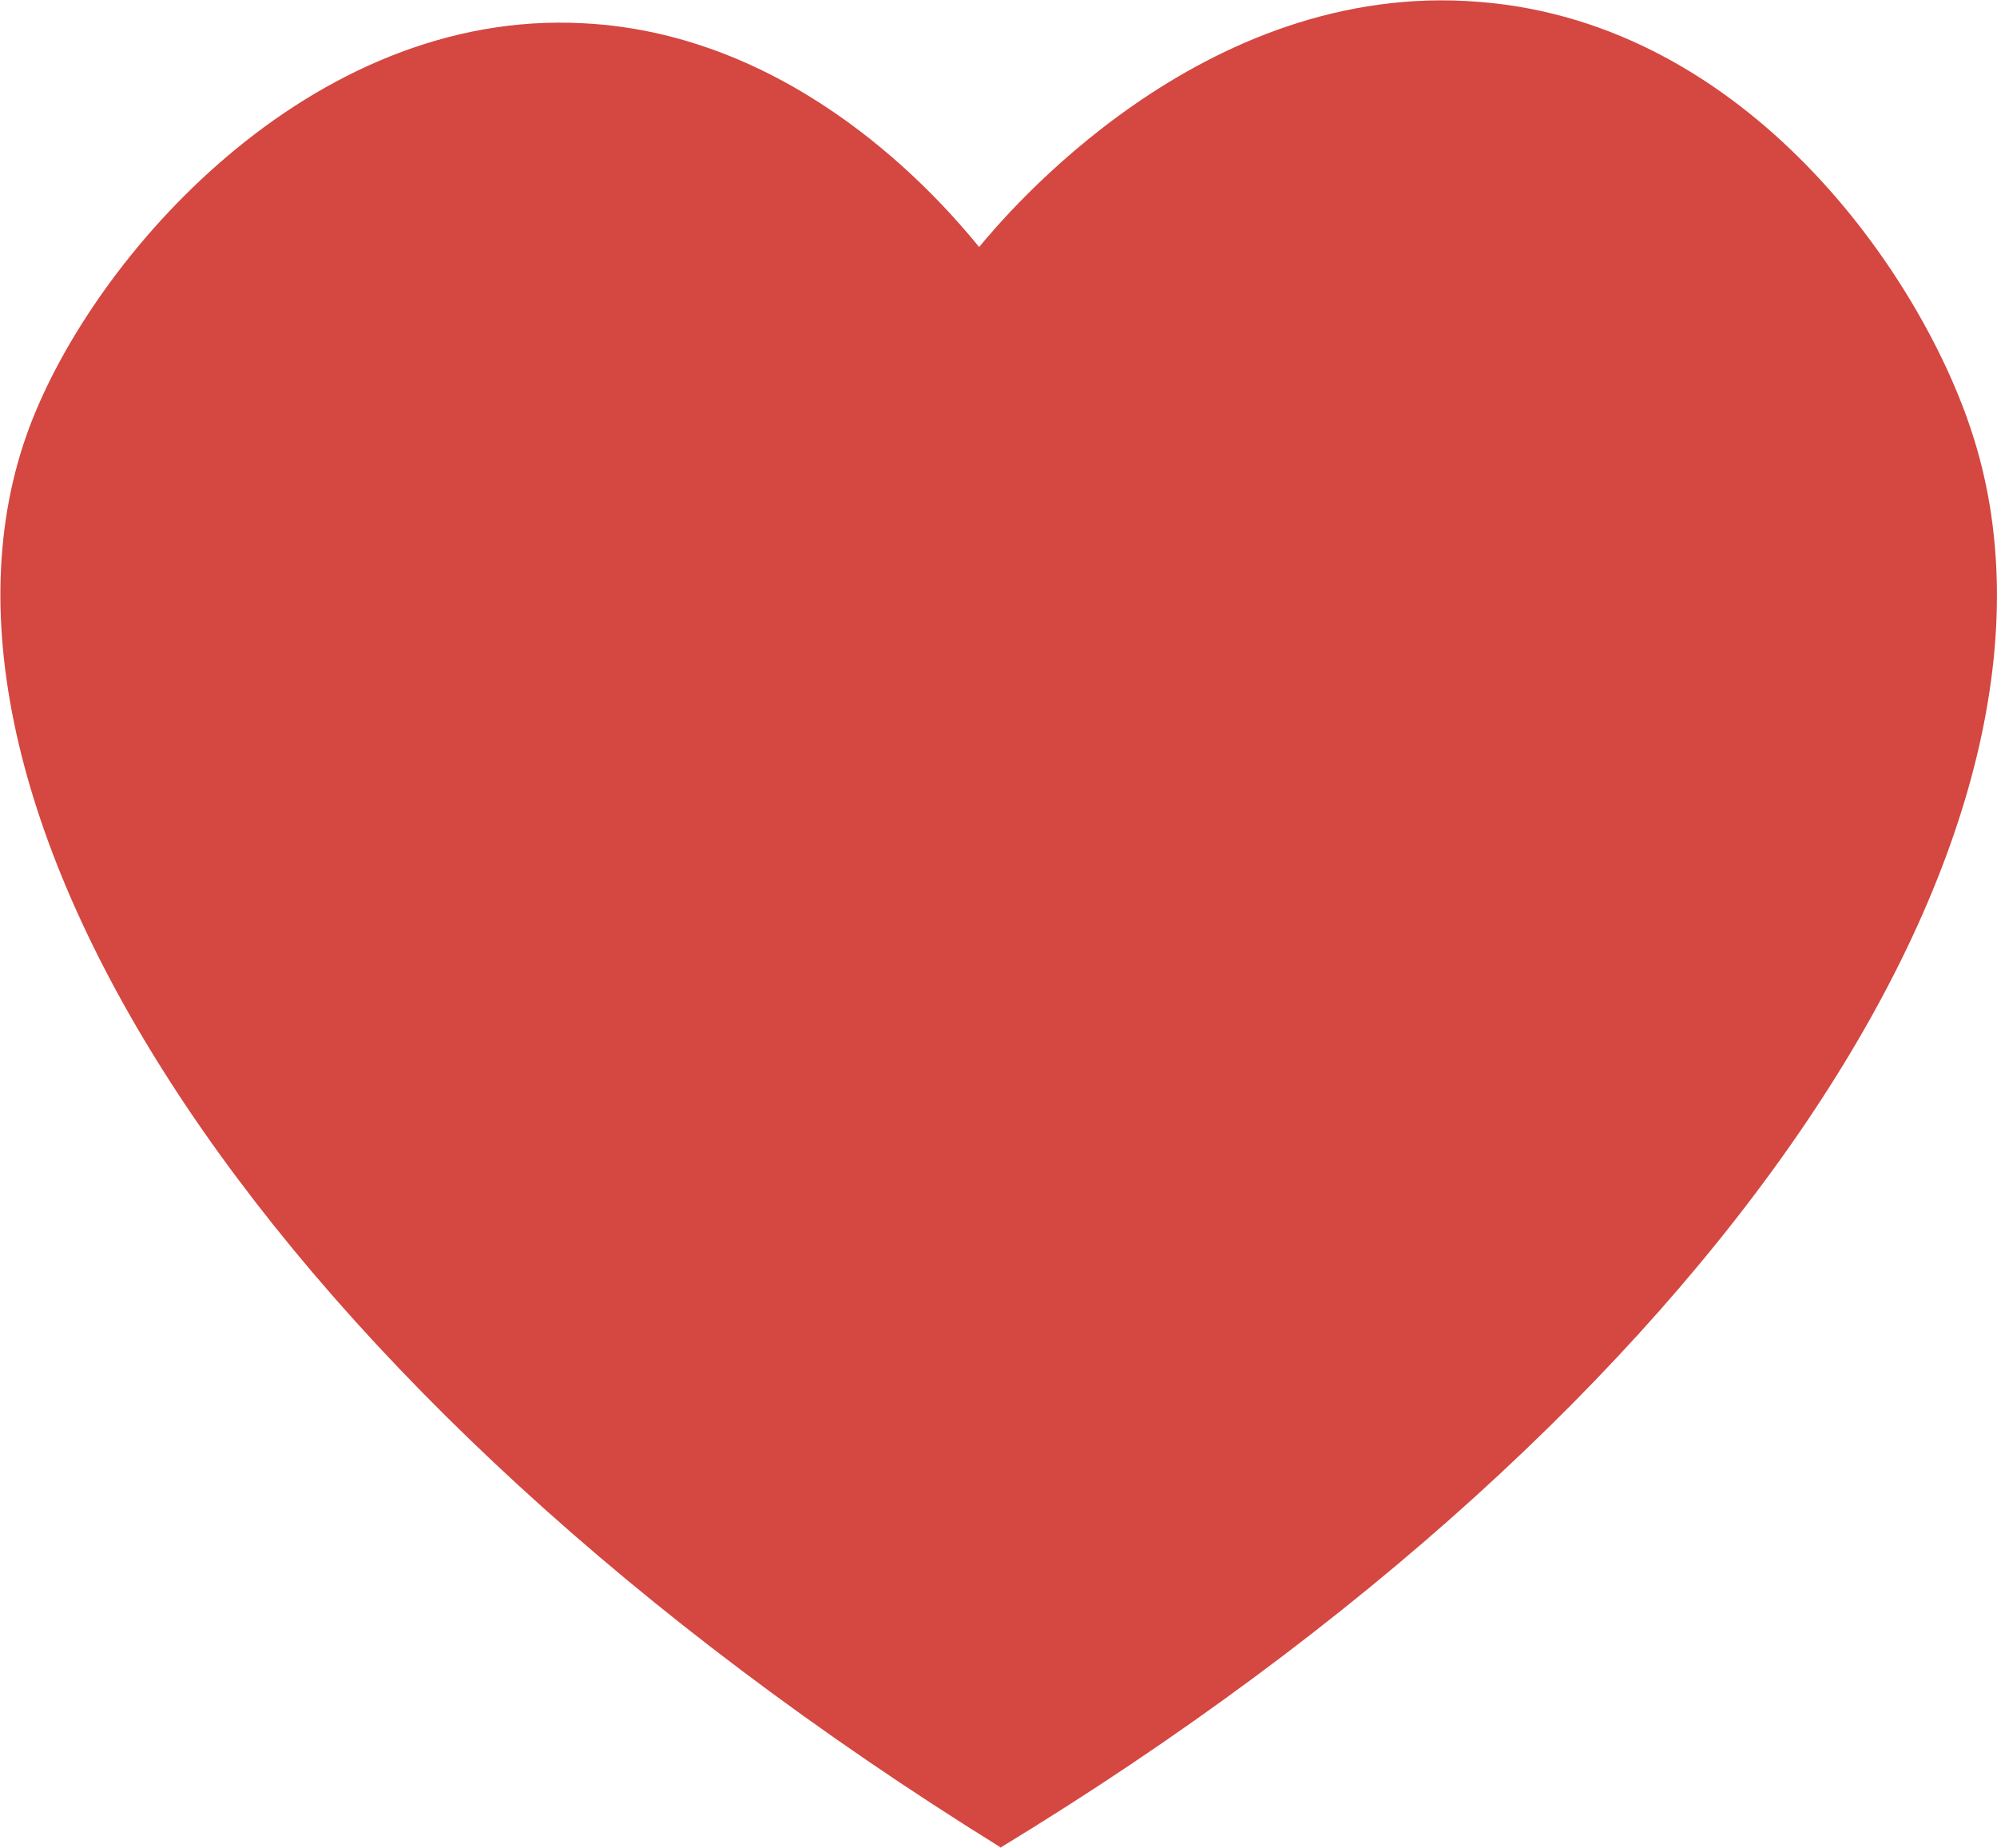
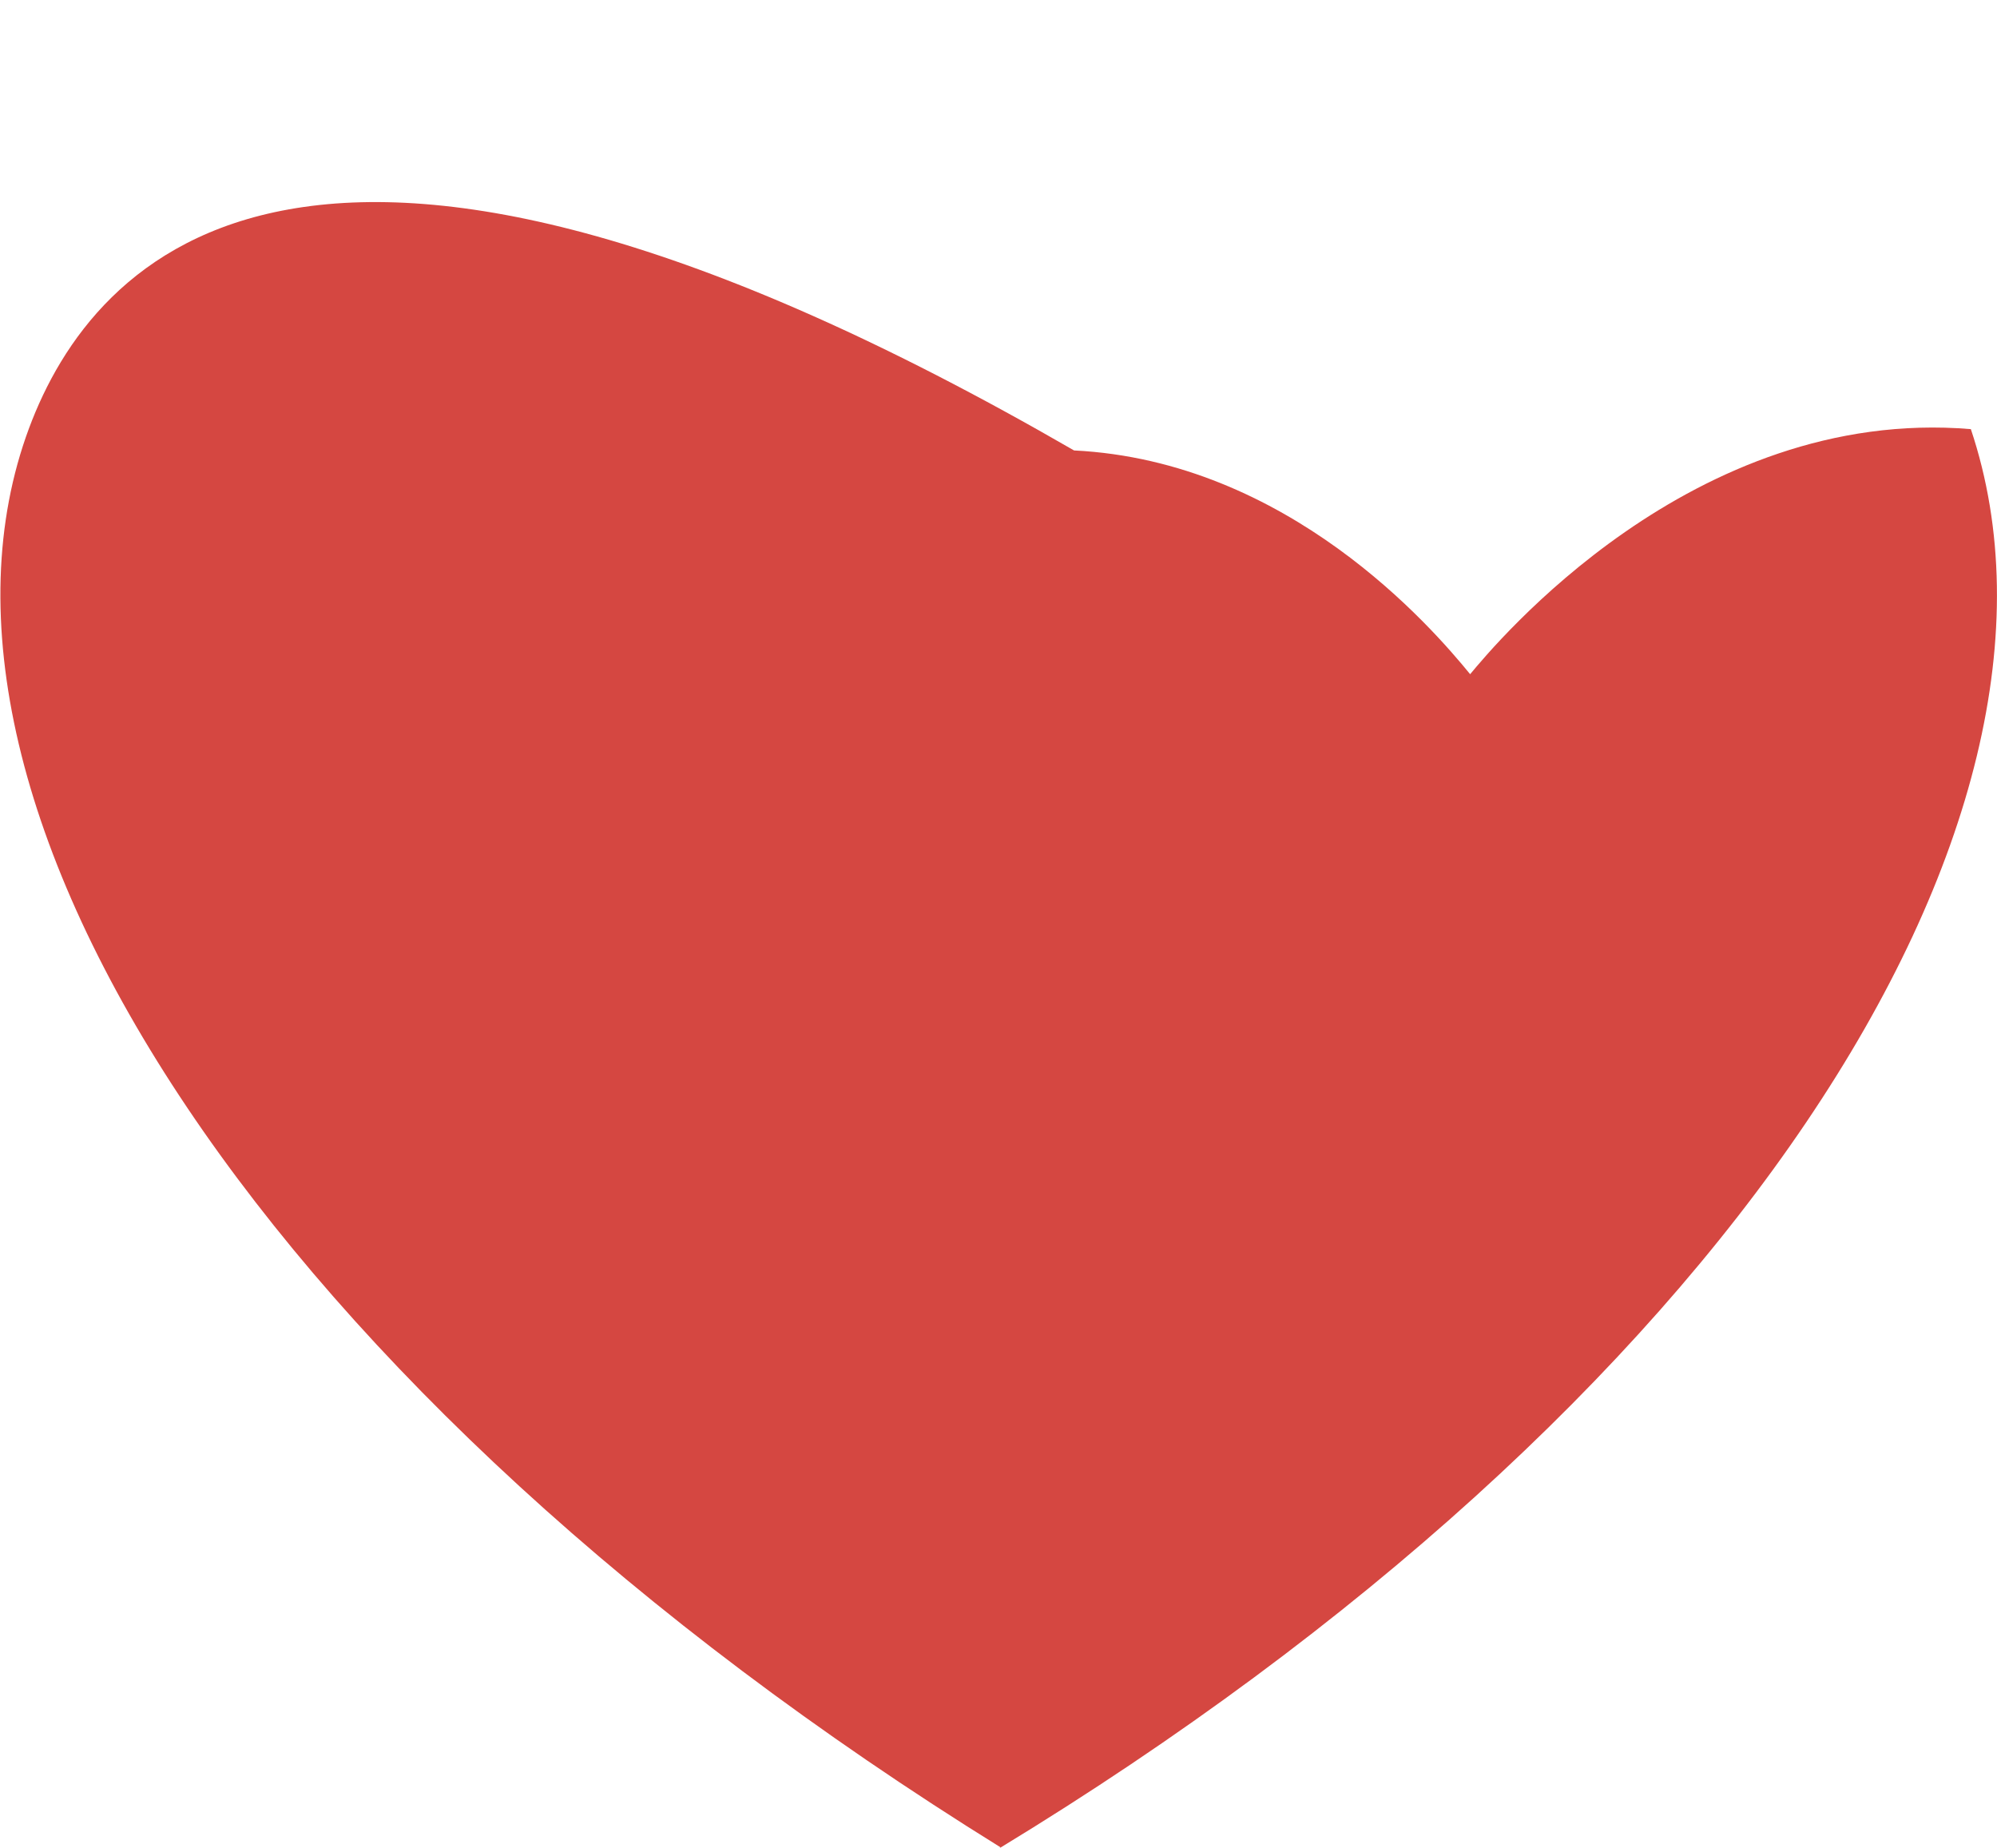
<svg xmlns="http://www.w3.org/2000/svg" id="Layer_2" data-name="Layer 2" viewBox="0 0 20.62 19.08">
  <defs>
    <style>      .cls-1 {        fill: #d54741;      }    </style>
  </defs>
  <g id="Guides">
-     <path class="cls-1" d="M10.32,19.08c7.47-4.54,11.4-10.56,10.03-14.65C19.82,2.83,18.05.24,15.28.02c-2.88-.24-4.92,2.23-5.17,2.53-.4-.49-1.88-2.2-4.09-2.31C3.2.09.96,2.65.3,4.42c-1.44,3.87,2.45,9.95,10.03,14.65Z" />
+     <path class="cls-1" d="M10.32,19.08c7.47-4.54,11.4-10.56,10.03-14.65c-2.88-.24-4.92,2.23-5.17,2.53-.4-.49-1.88-2.2-4.09-2.31C3.2.09.96,2.65.3,4.42c-1.44,3.87,2.45,9.95,10.03,14.65Z" />
  </g>
</svg>